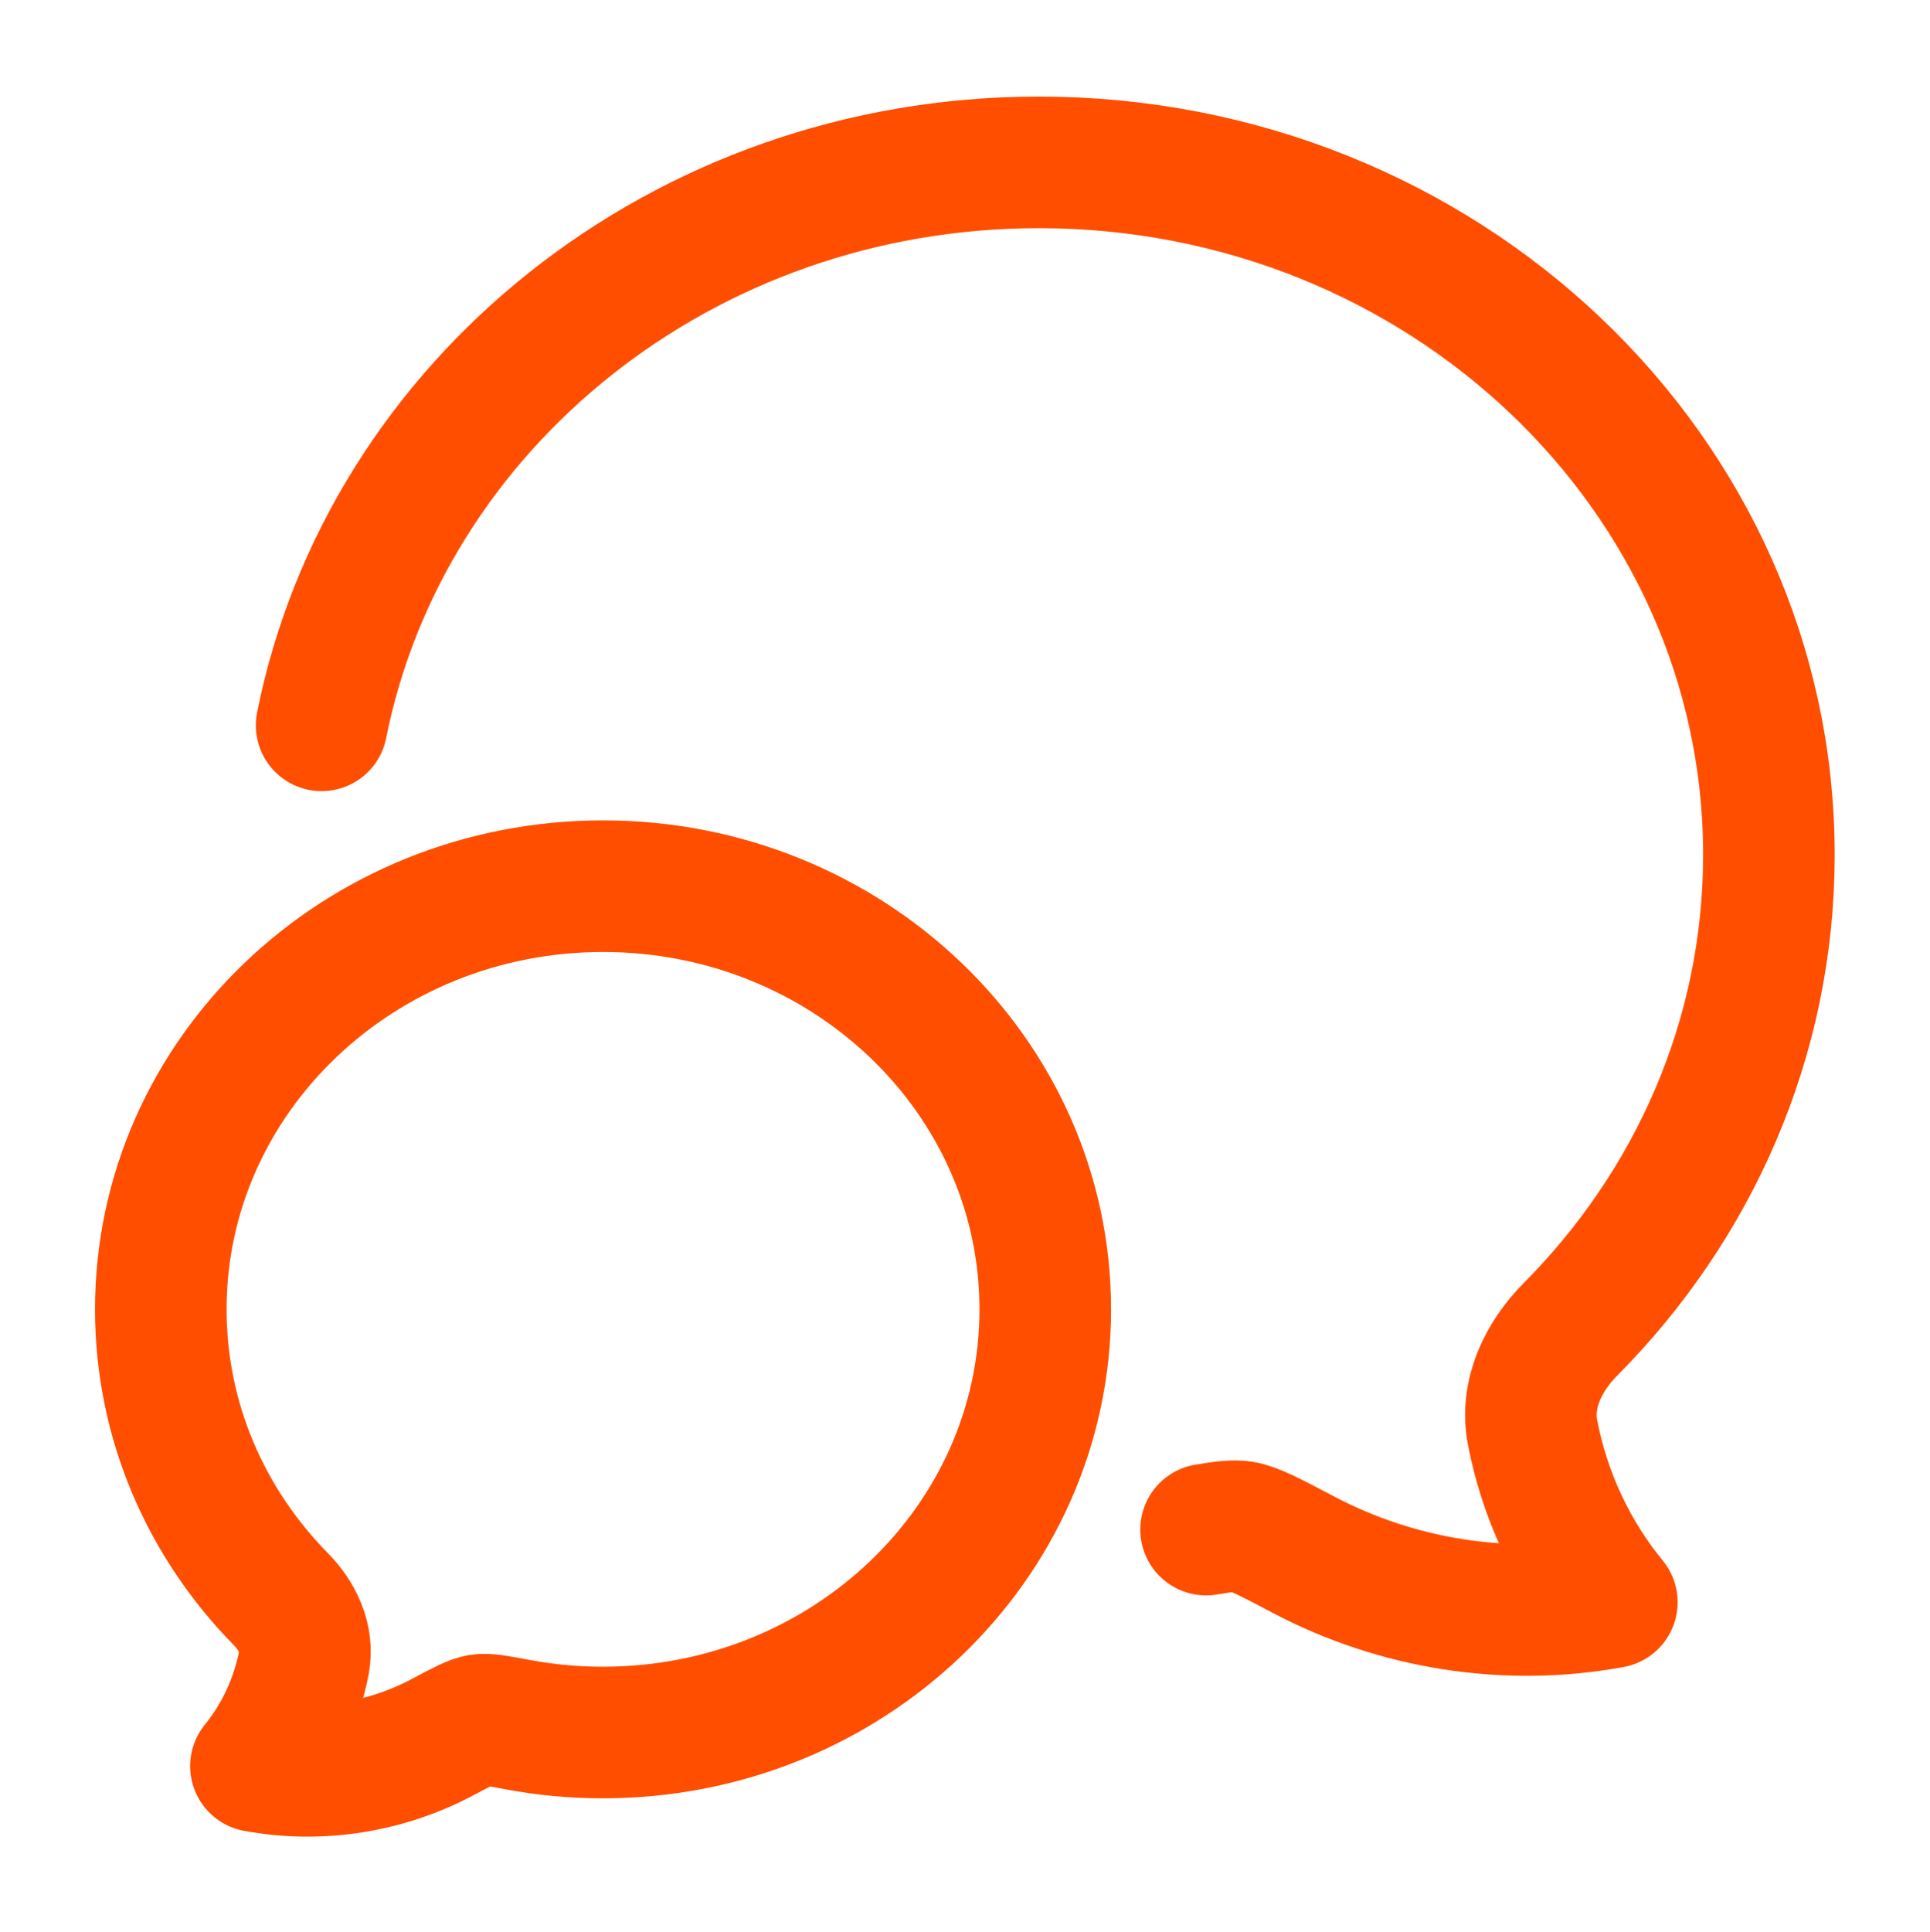
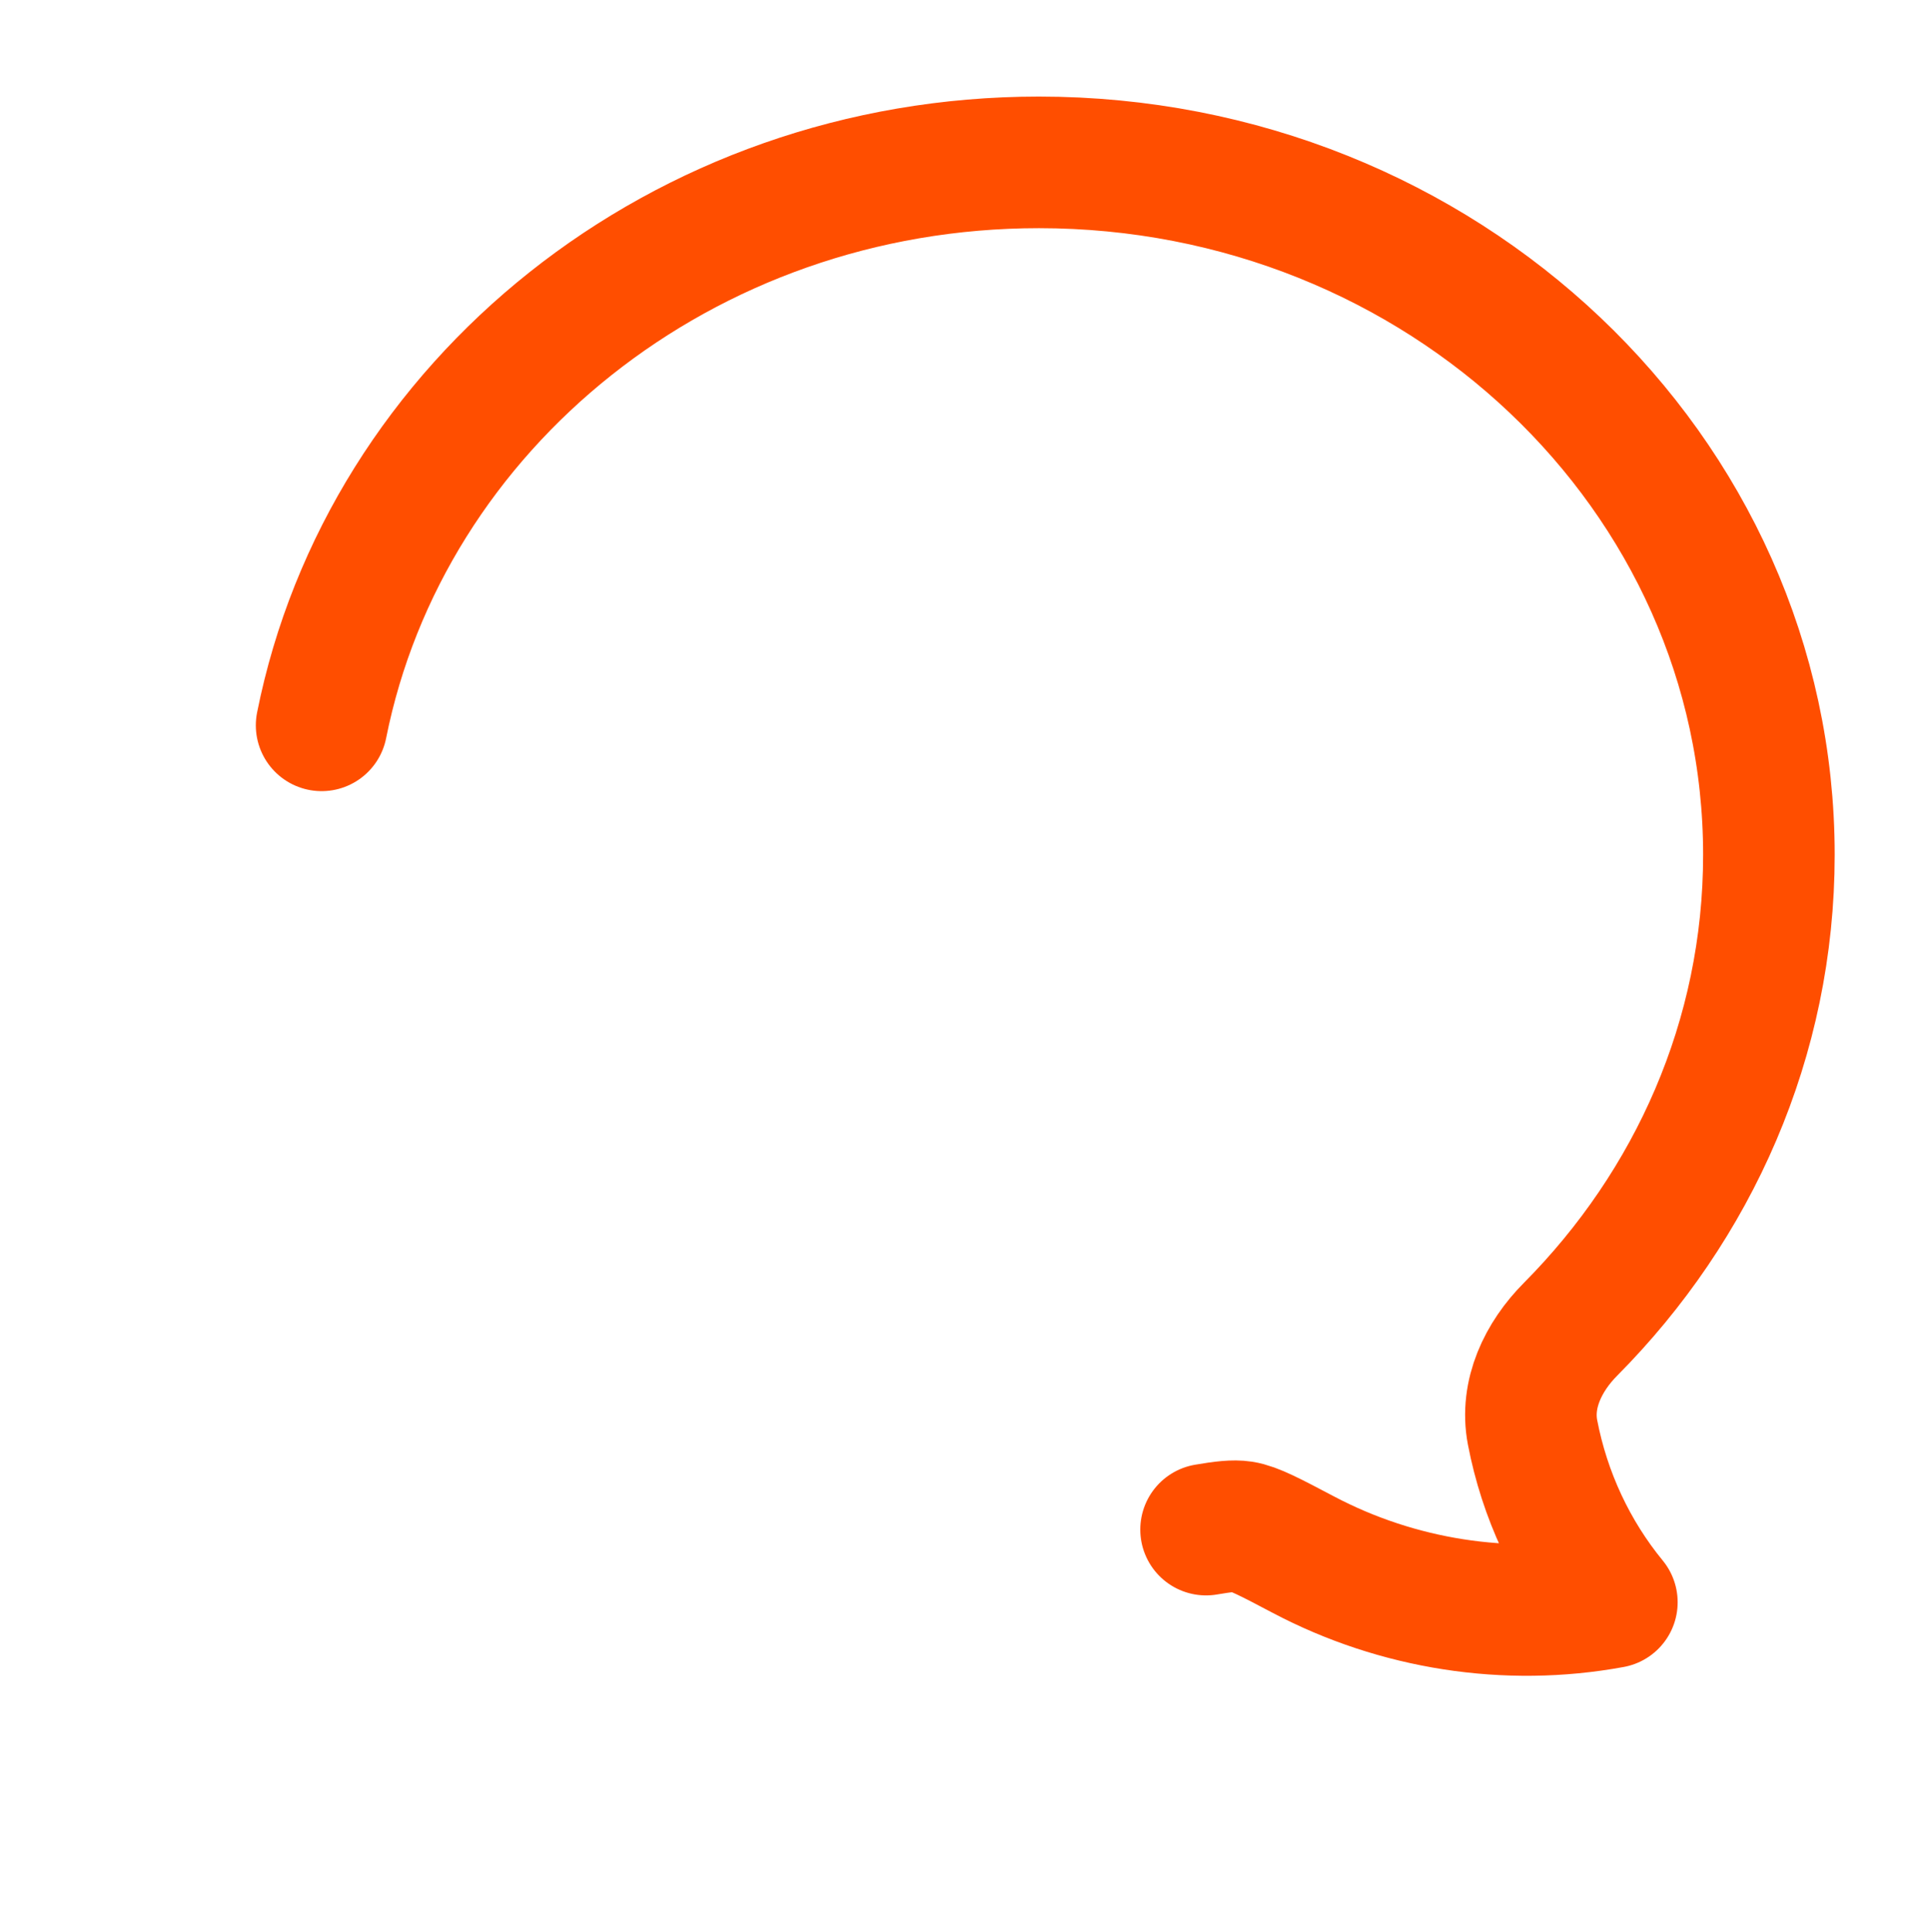
<svg xmlns="http://www.w3.org/2000/svg" width="1001" height="1002" viewBox="0 0 1001 1002" fill="none">
  <path d="M166.802 376.11C199.962 209.908 353.929 84.194 538.818 84.194C747.904 84.194 917.444 244.965 917.444 443.253C917.444 538.523 878.32 625.089 814.5 689.328C800.449 703.473 791.067 722.797 794.854 742.686C801.102 775.205 815.263 805.539 835.998 830.819C781.444 840.878 724.718 831.821 676.071 806.176C658.874 797.111 650.275 792.578 644.208 791.659C639.96 791.016 634.427 791.616 625.528 793.144" stroke="#FF4E00" stroke-width="68.24" stroke-linecap="round" stroke-linejoin="round" />
-   <path d="M542.123 678.94C542.123 800.116 439.419 898.365 312.76 898.365C297.867 898.384 283.017 897.008 268.388 894.26C257.858 892.283 252.593 891.294 248.918 891.855C245.242 892.417 240.033 895.187 229.616 900.727C200.146 916.399 165.783 921.933 132.736 915.786C145.296 900.337 153.875 881.8 157.66 861.927C159.953 849.773 154.27 837.963 145.758 829.319C107.098 790.062 83.397 737.161 83.397 678.94C83.397 557.764 186.101 459.515 312.76 459.515C439.419 459.515 542.123 557.764 542.123 678.94Z" stroke="#FF4E00" stroke-width="68.24" stroke-linejoin="round" />
</svg>